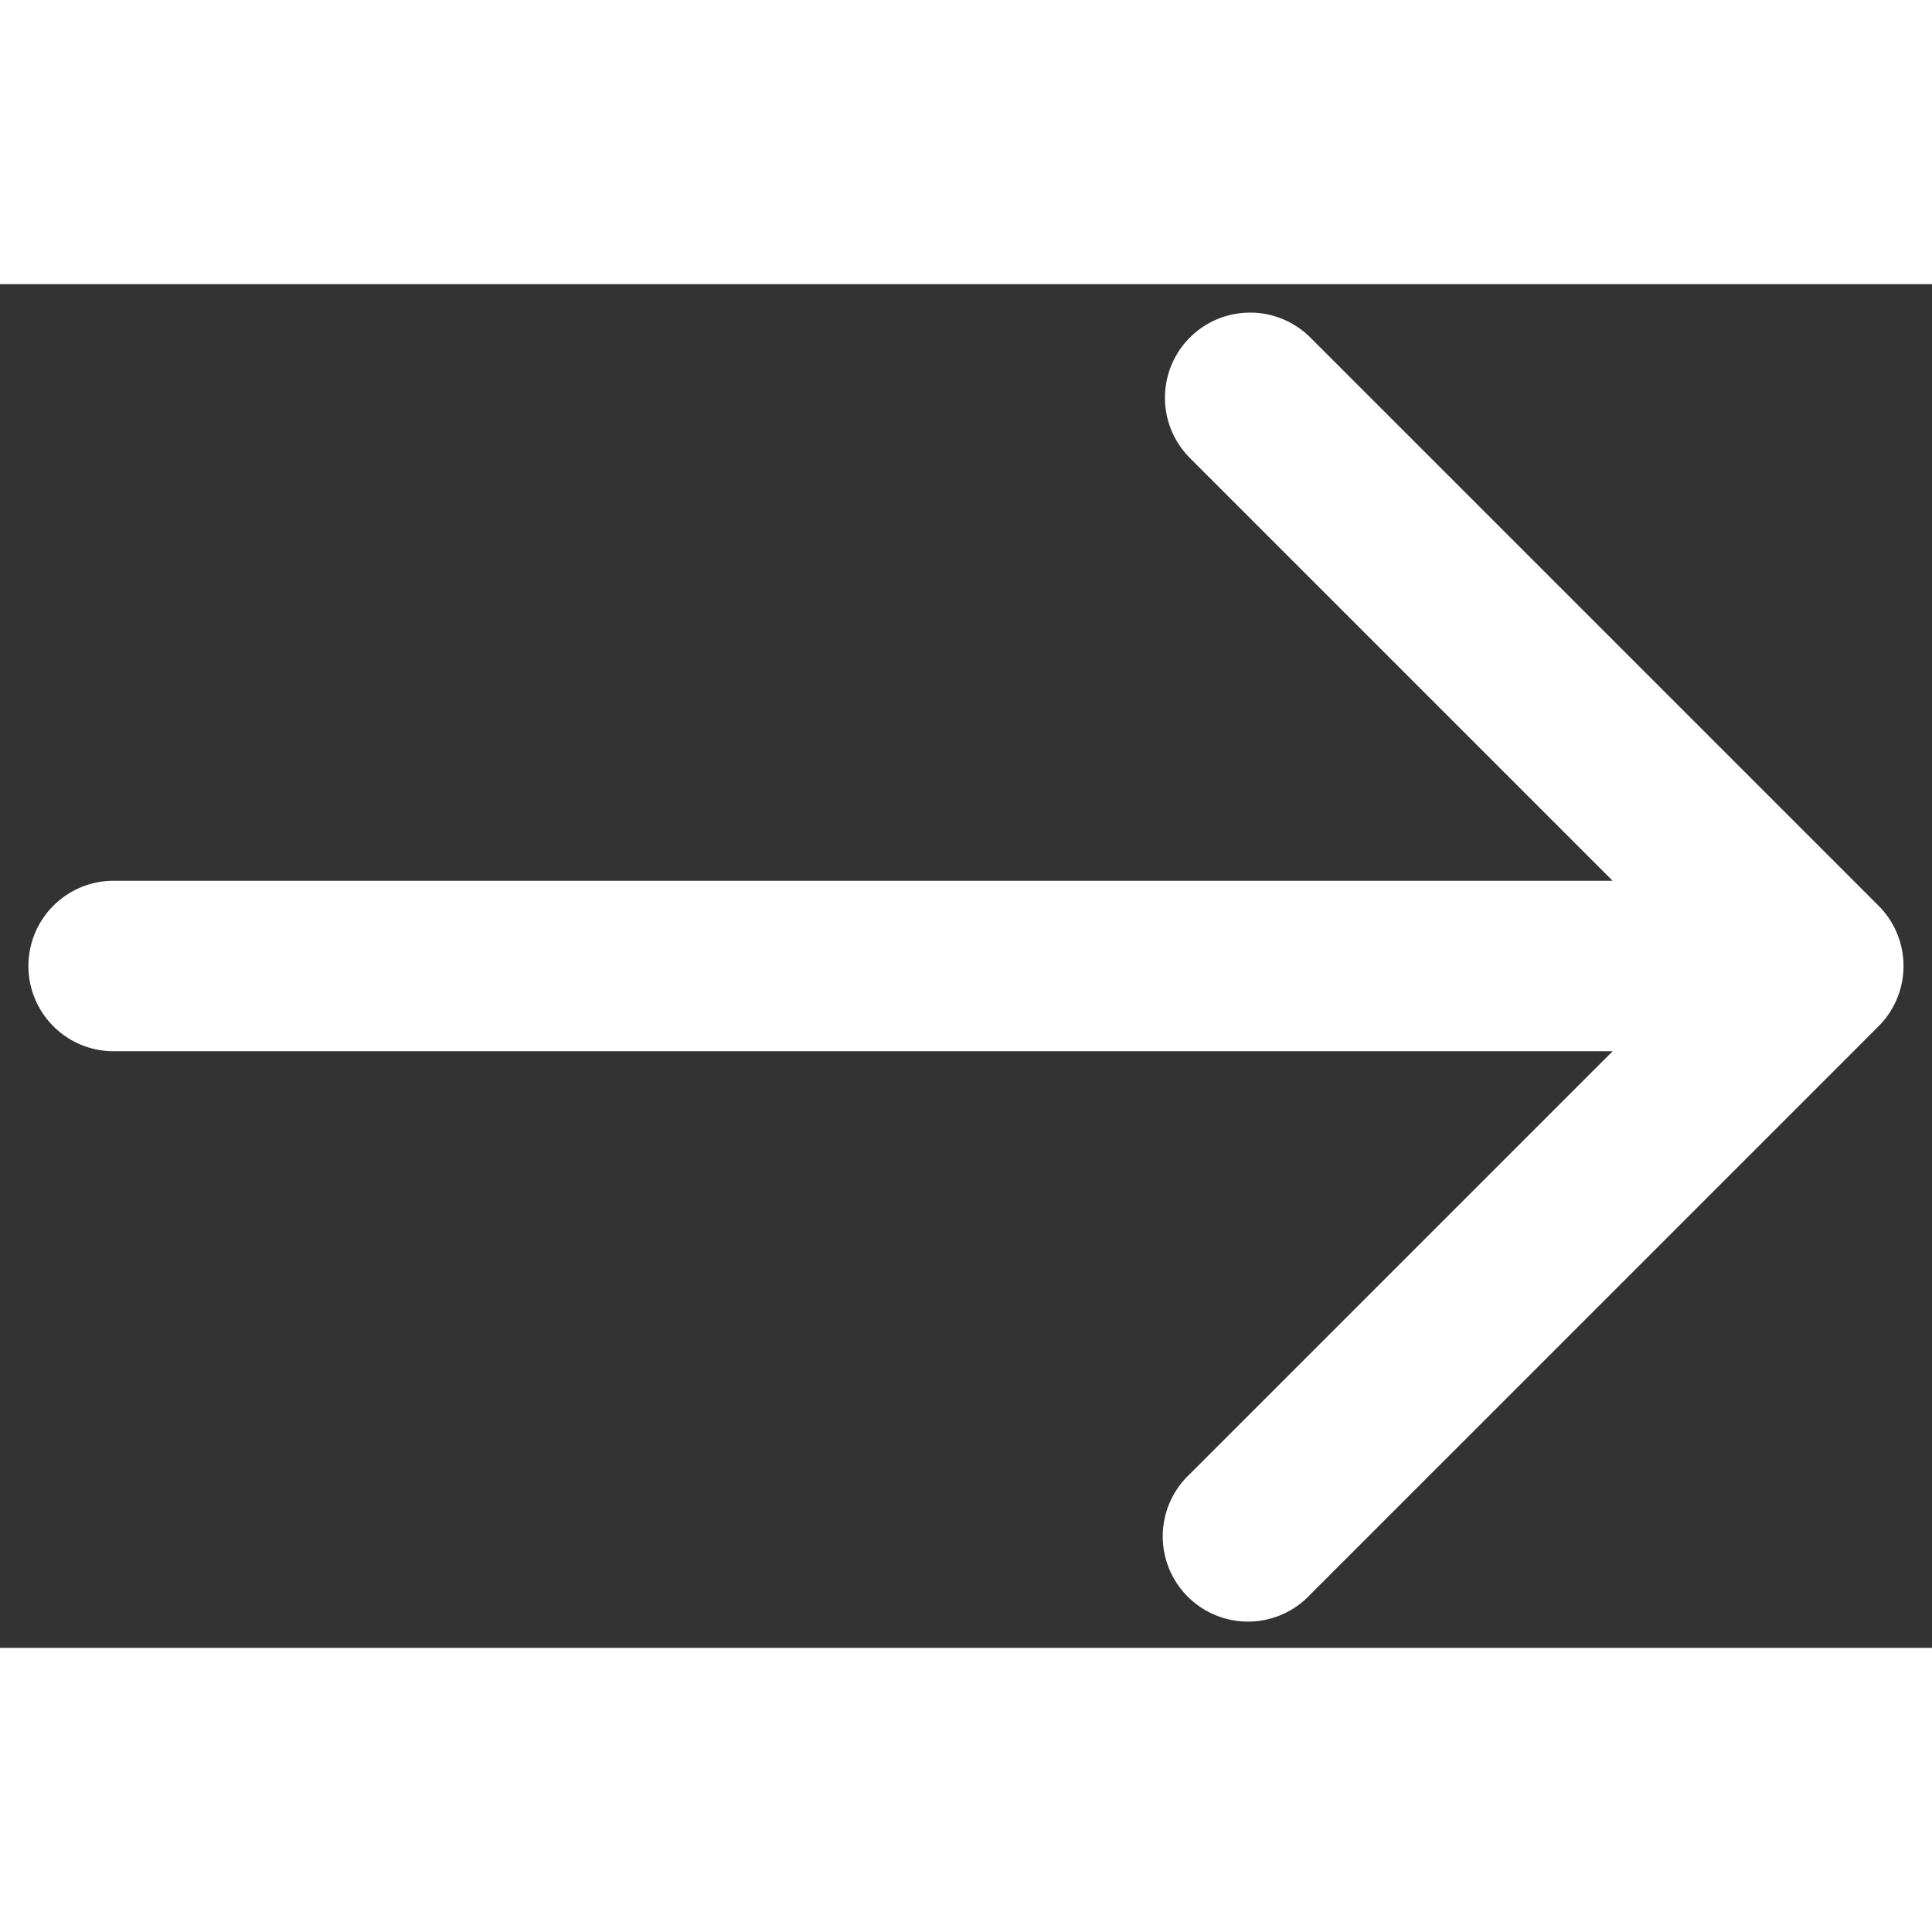
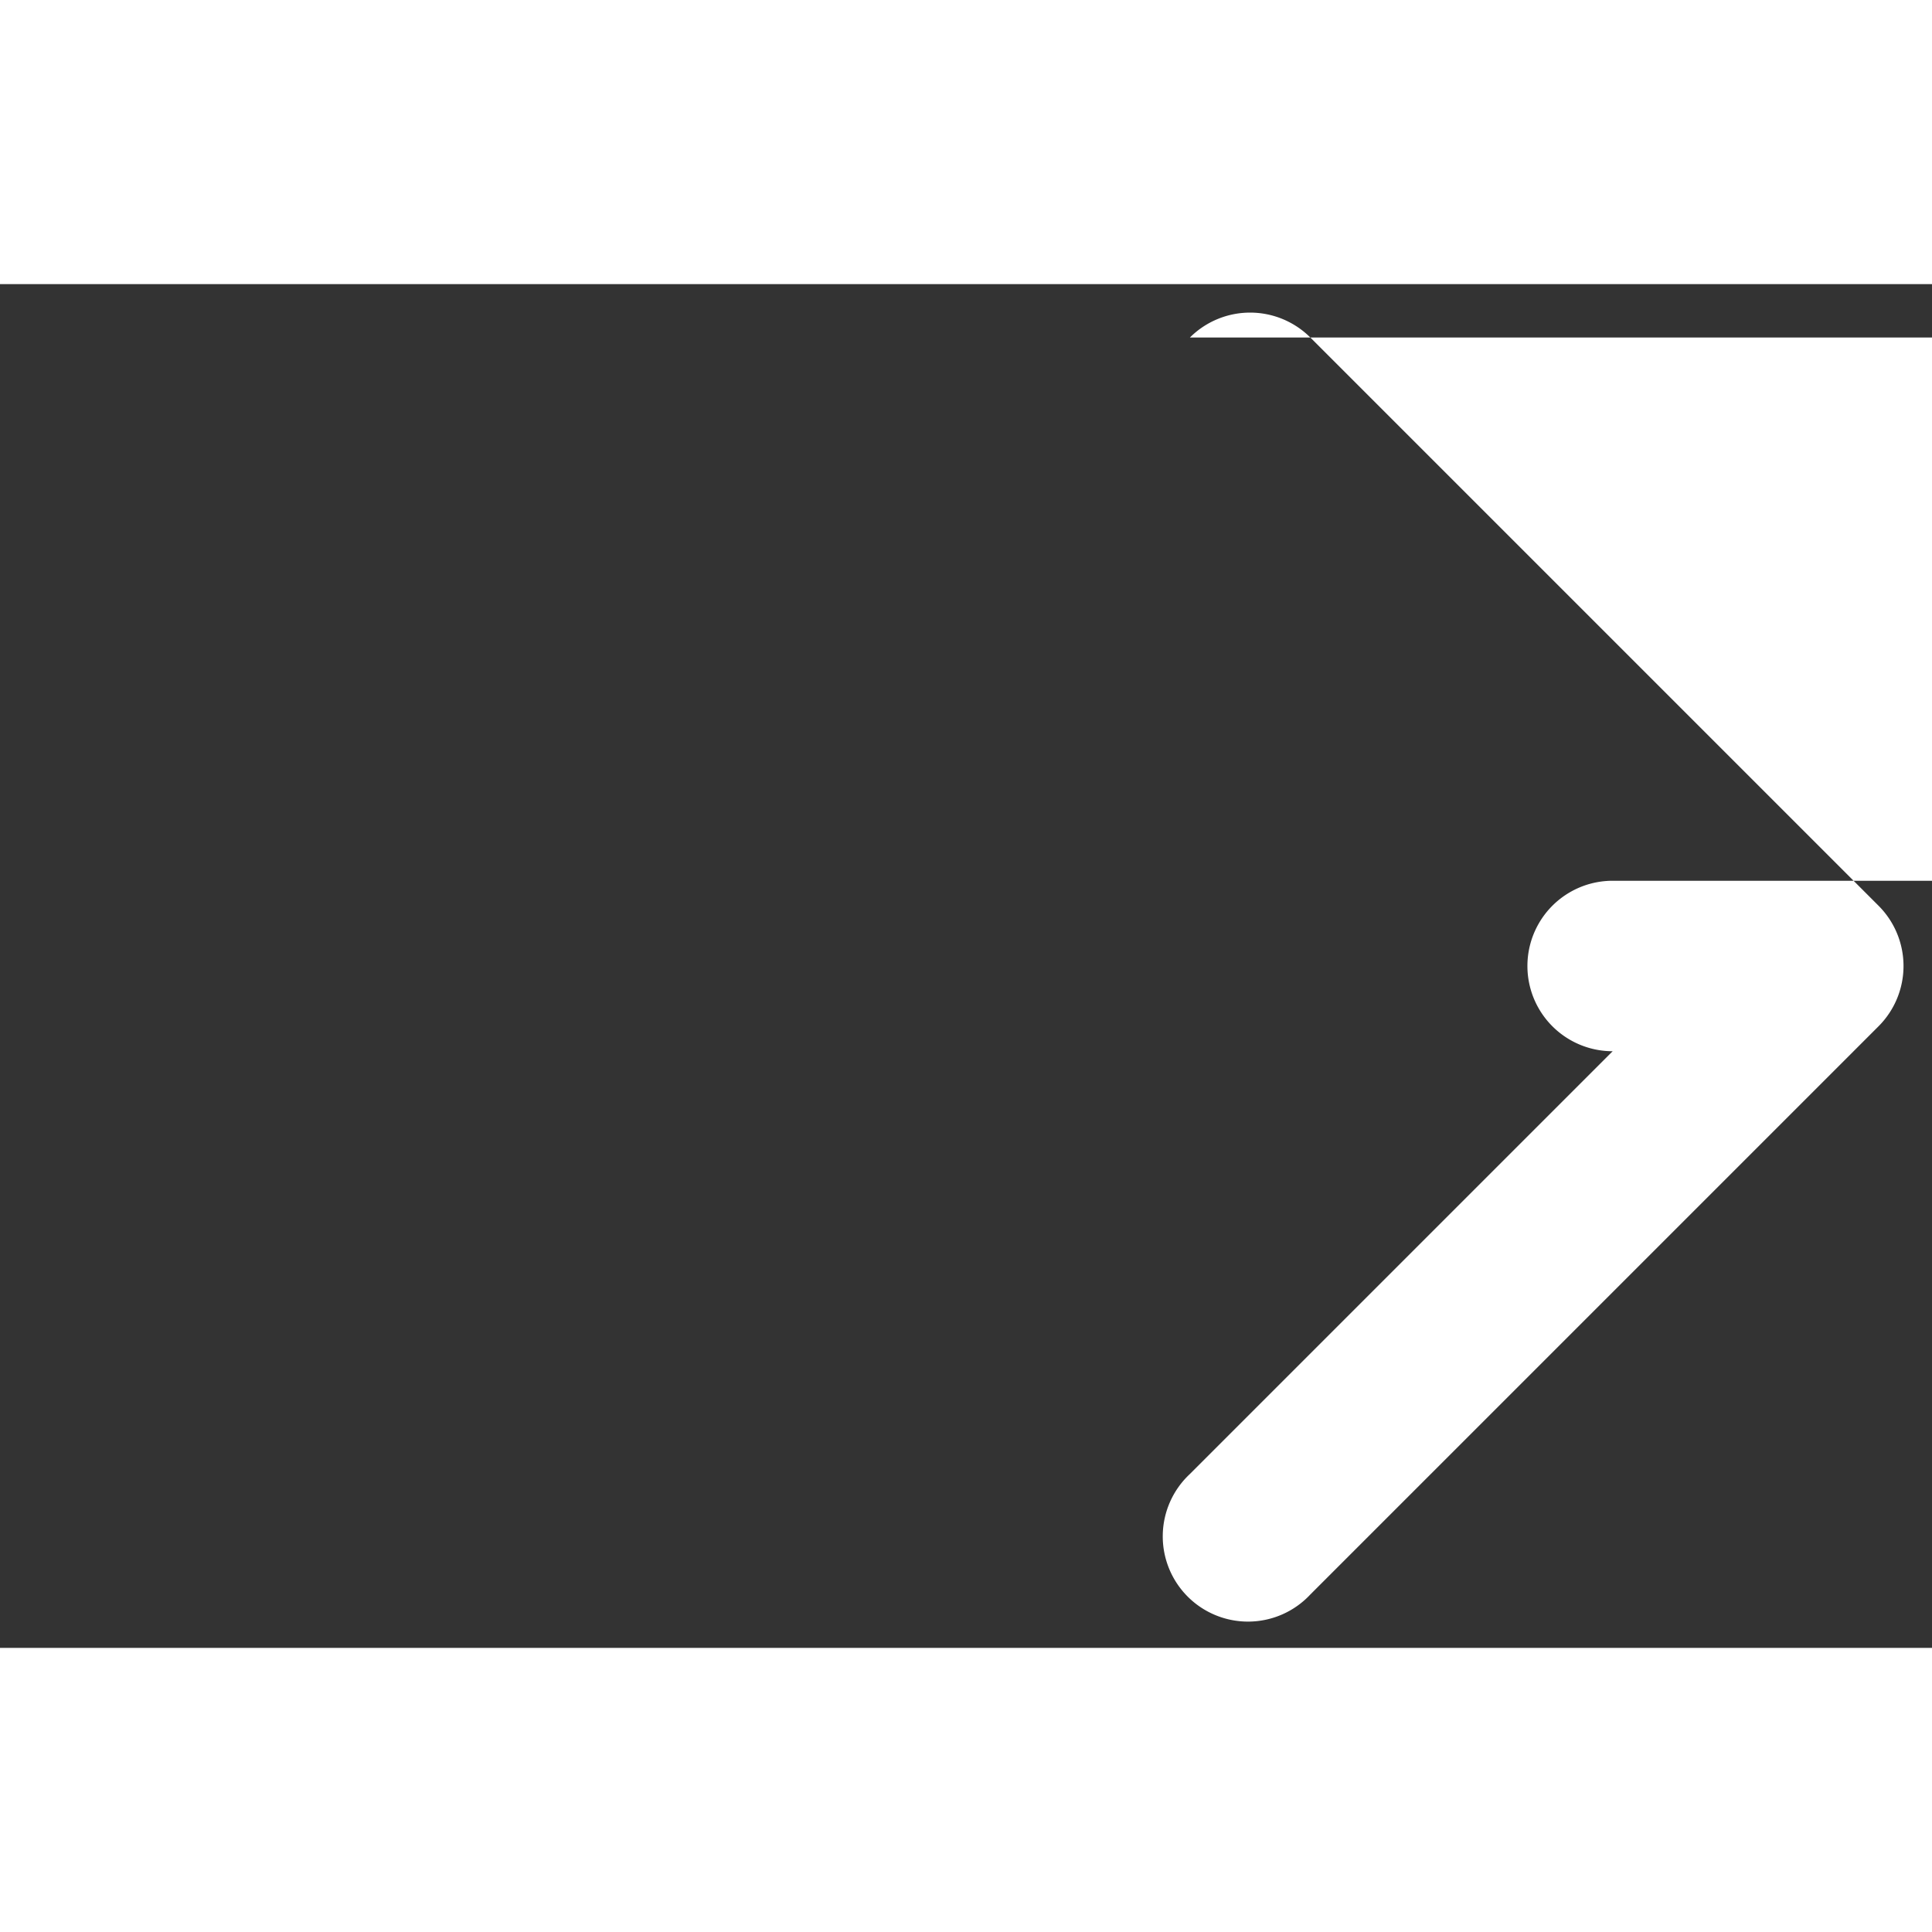
<svg xmlns="http://www.w3.org/2000/svg" width="16" height="16" fill="none" viewBox="0 0 17 12">
  <rect x="0" y="0" width="17" height="12" fill="#333333" stroke="none" />
-   <path class="fill-current" fill="#fff" fill-rule="evenodd" d="M10.47.47a.75.75 0 011.06 0l5 5a.75.75 0 010 1.06l-5 5a.75.75 0 11-1.06-1.06l3.72-3.72H1a.75.75 0 010-1.5h13.19l-3.72-3.72a.75.75 0 010-1.06z" clip-rule="evenodd" />
+   <path class="fill-current" fill="#fff" fill-rule="evenodd" d="M10.47.47a.75.75 0 011.06 0l5 5a.75.75 0 010 1.06l-5 5a.75.75 0 11-1.06-1.06l3.72-3.72a.75.75 0 010-1.5h13.19l-3.72-3.72a.75.75 0 010-1.06z" clip-rule="evenodd" />
</svg>